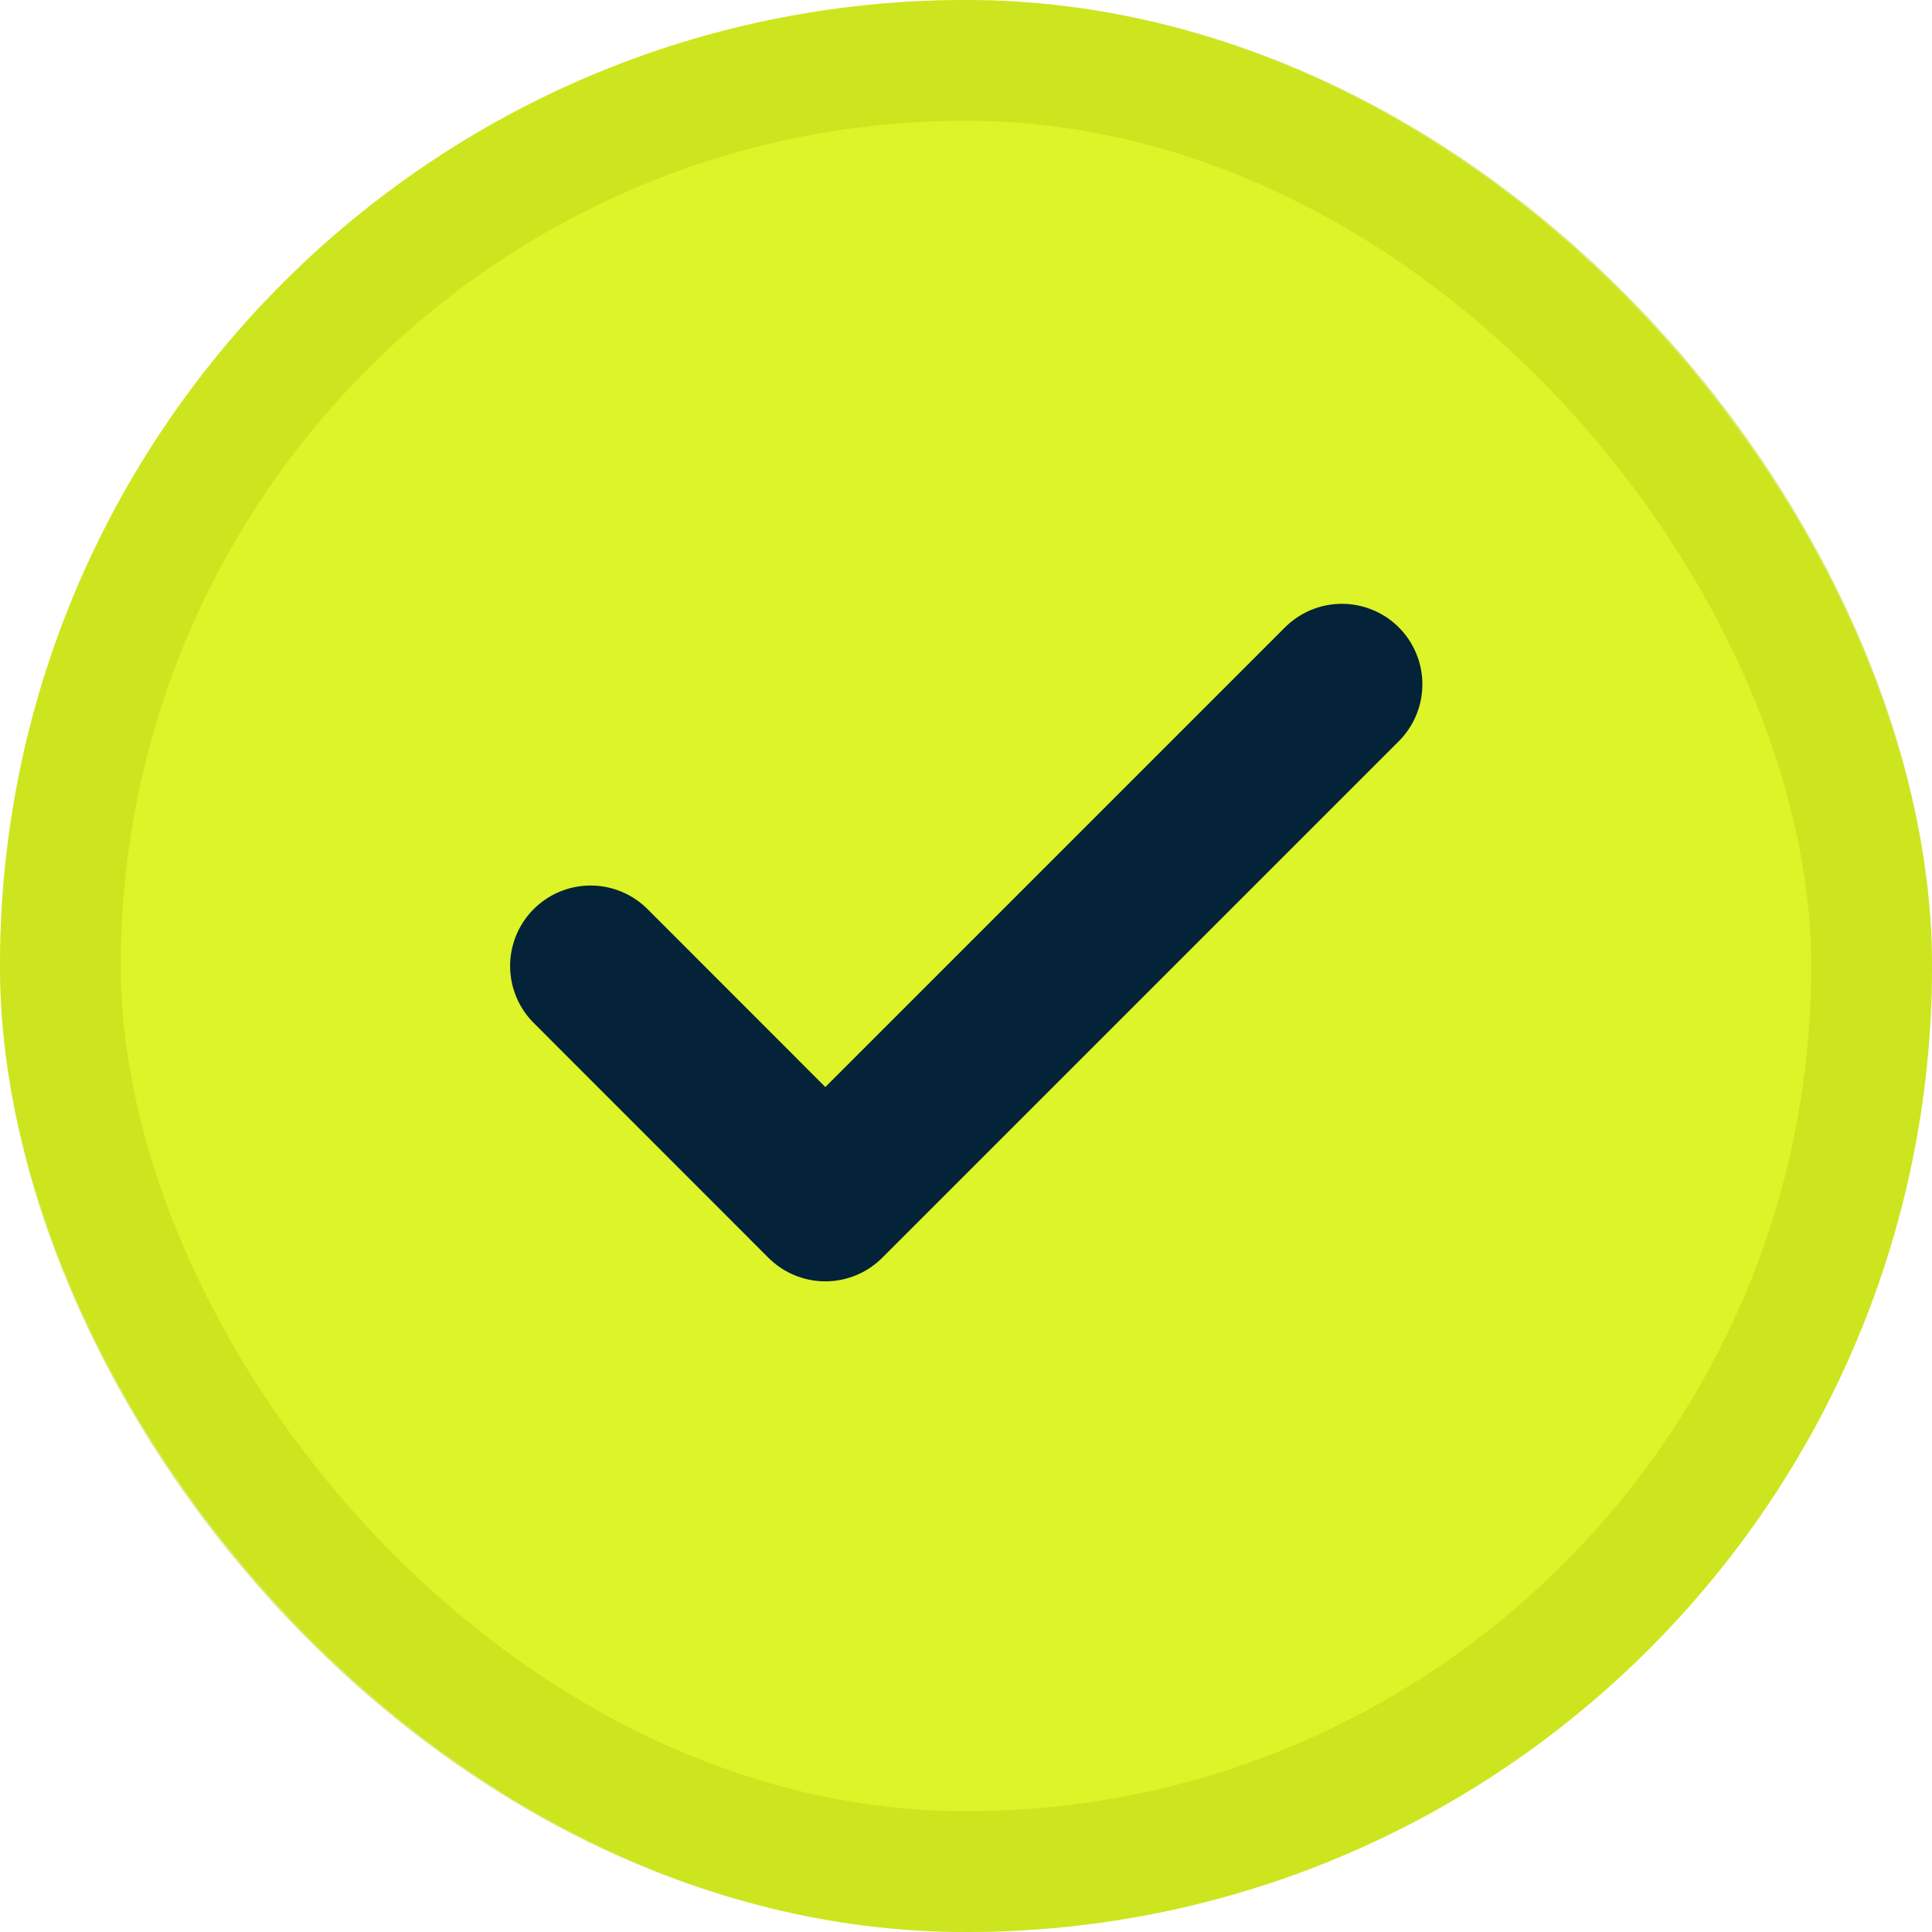
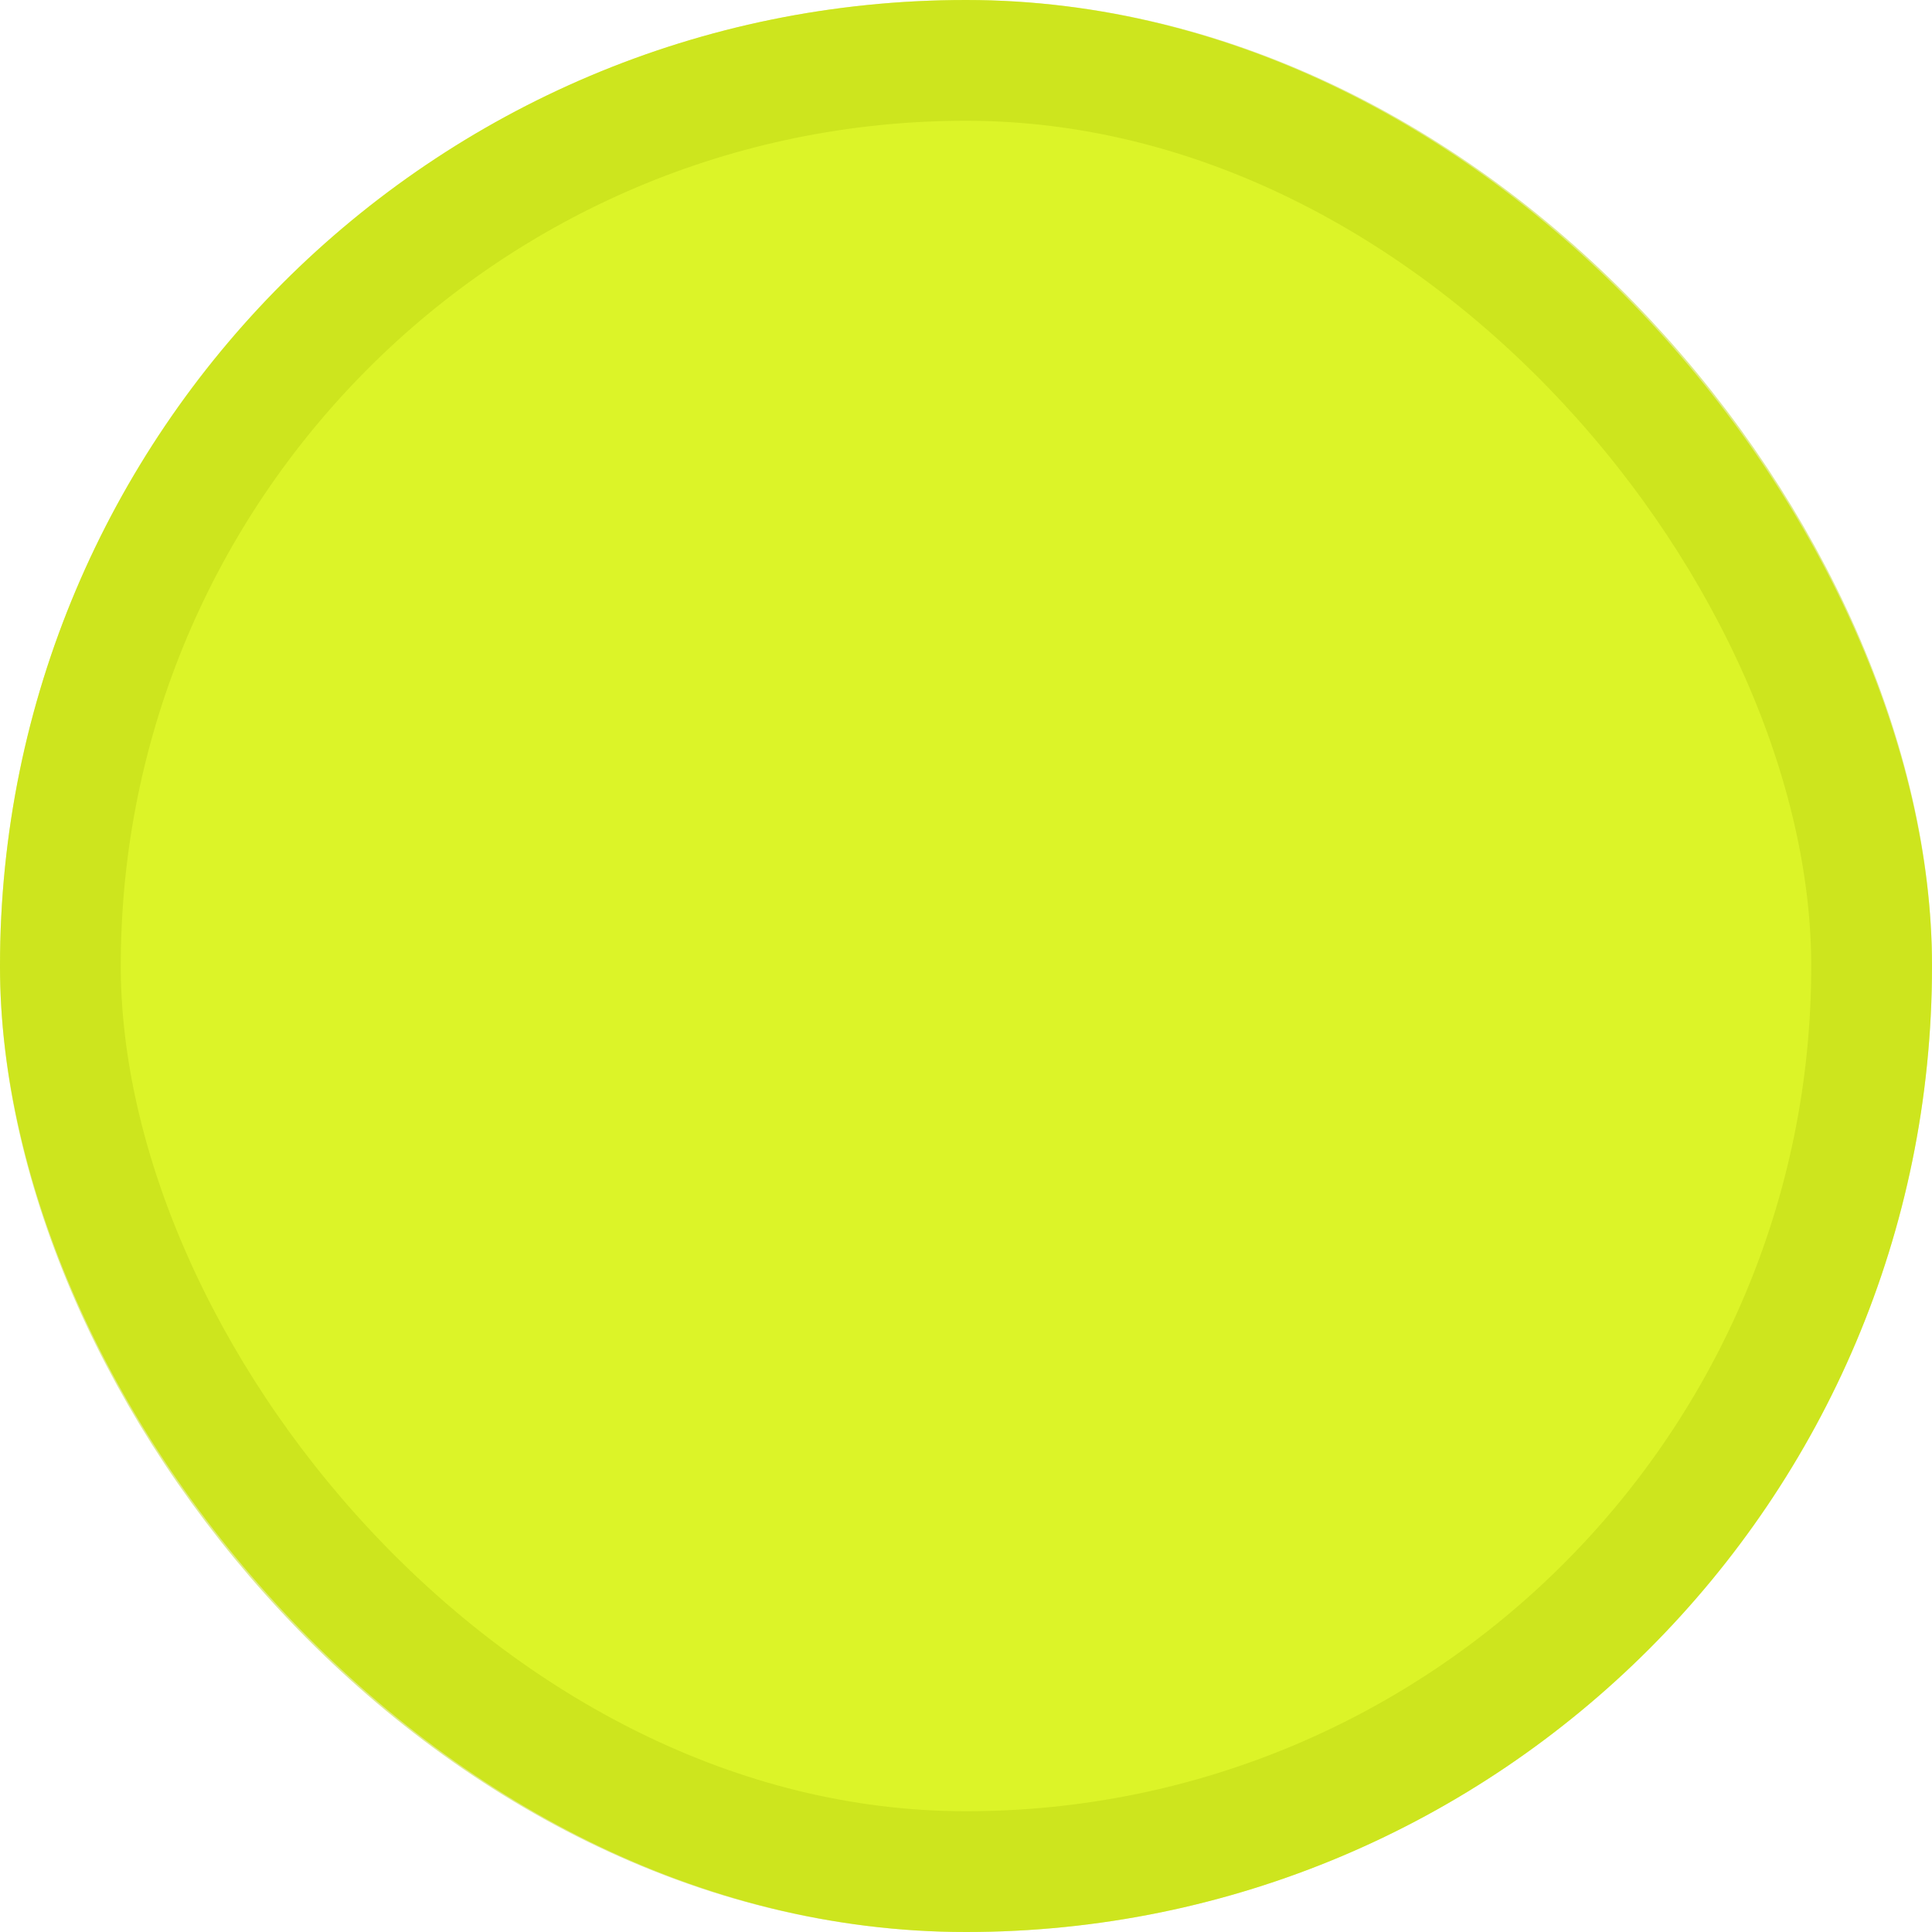
<svg xmlns="http://www.w3.org/2000/svg" width="16" height="16" viewBox="0 0 16 16" fill="none">
  <rect width="16" height="16" rx="8" fill="#DCF428" />
  <rect x="0.5" y="0.5" width="15" height="15" rx="7.5" stroke="#BED614" stroke-opacity="0.5" />
-   <path d="M11.113 5.667L6.835 9.945L4.891 8" stroke="#042338" stroke-width="1.333" stroke-linecap="round" stroke-linejoin="round" />
</svg>